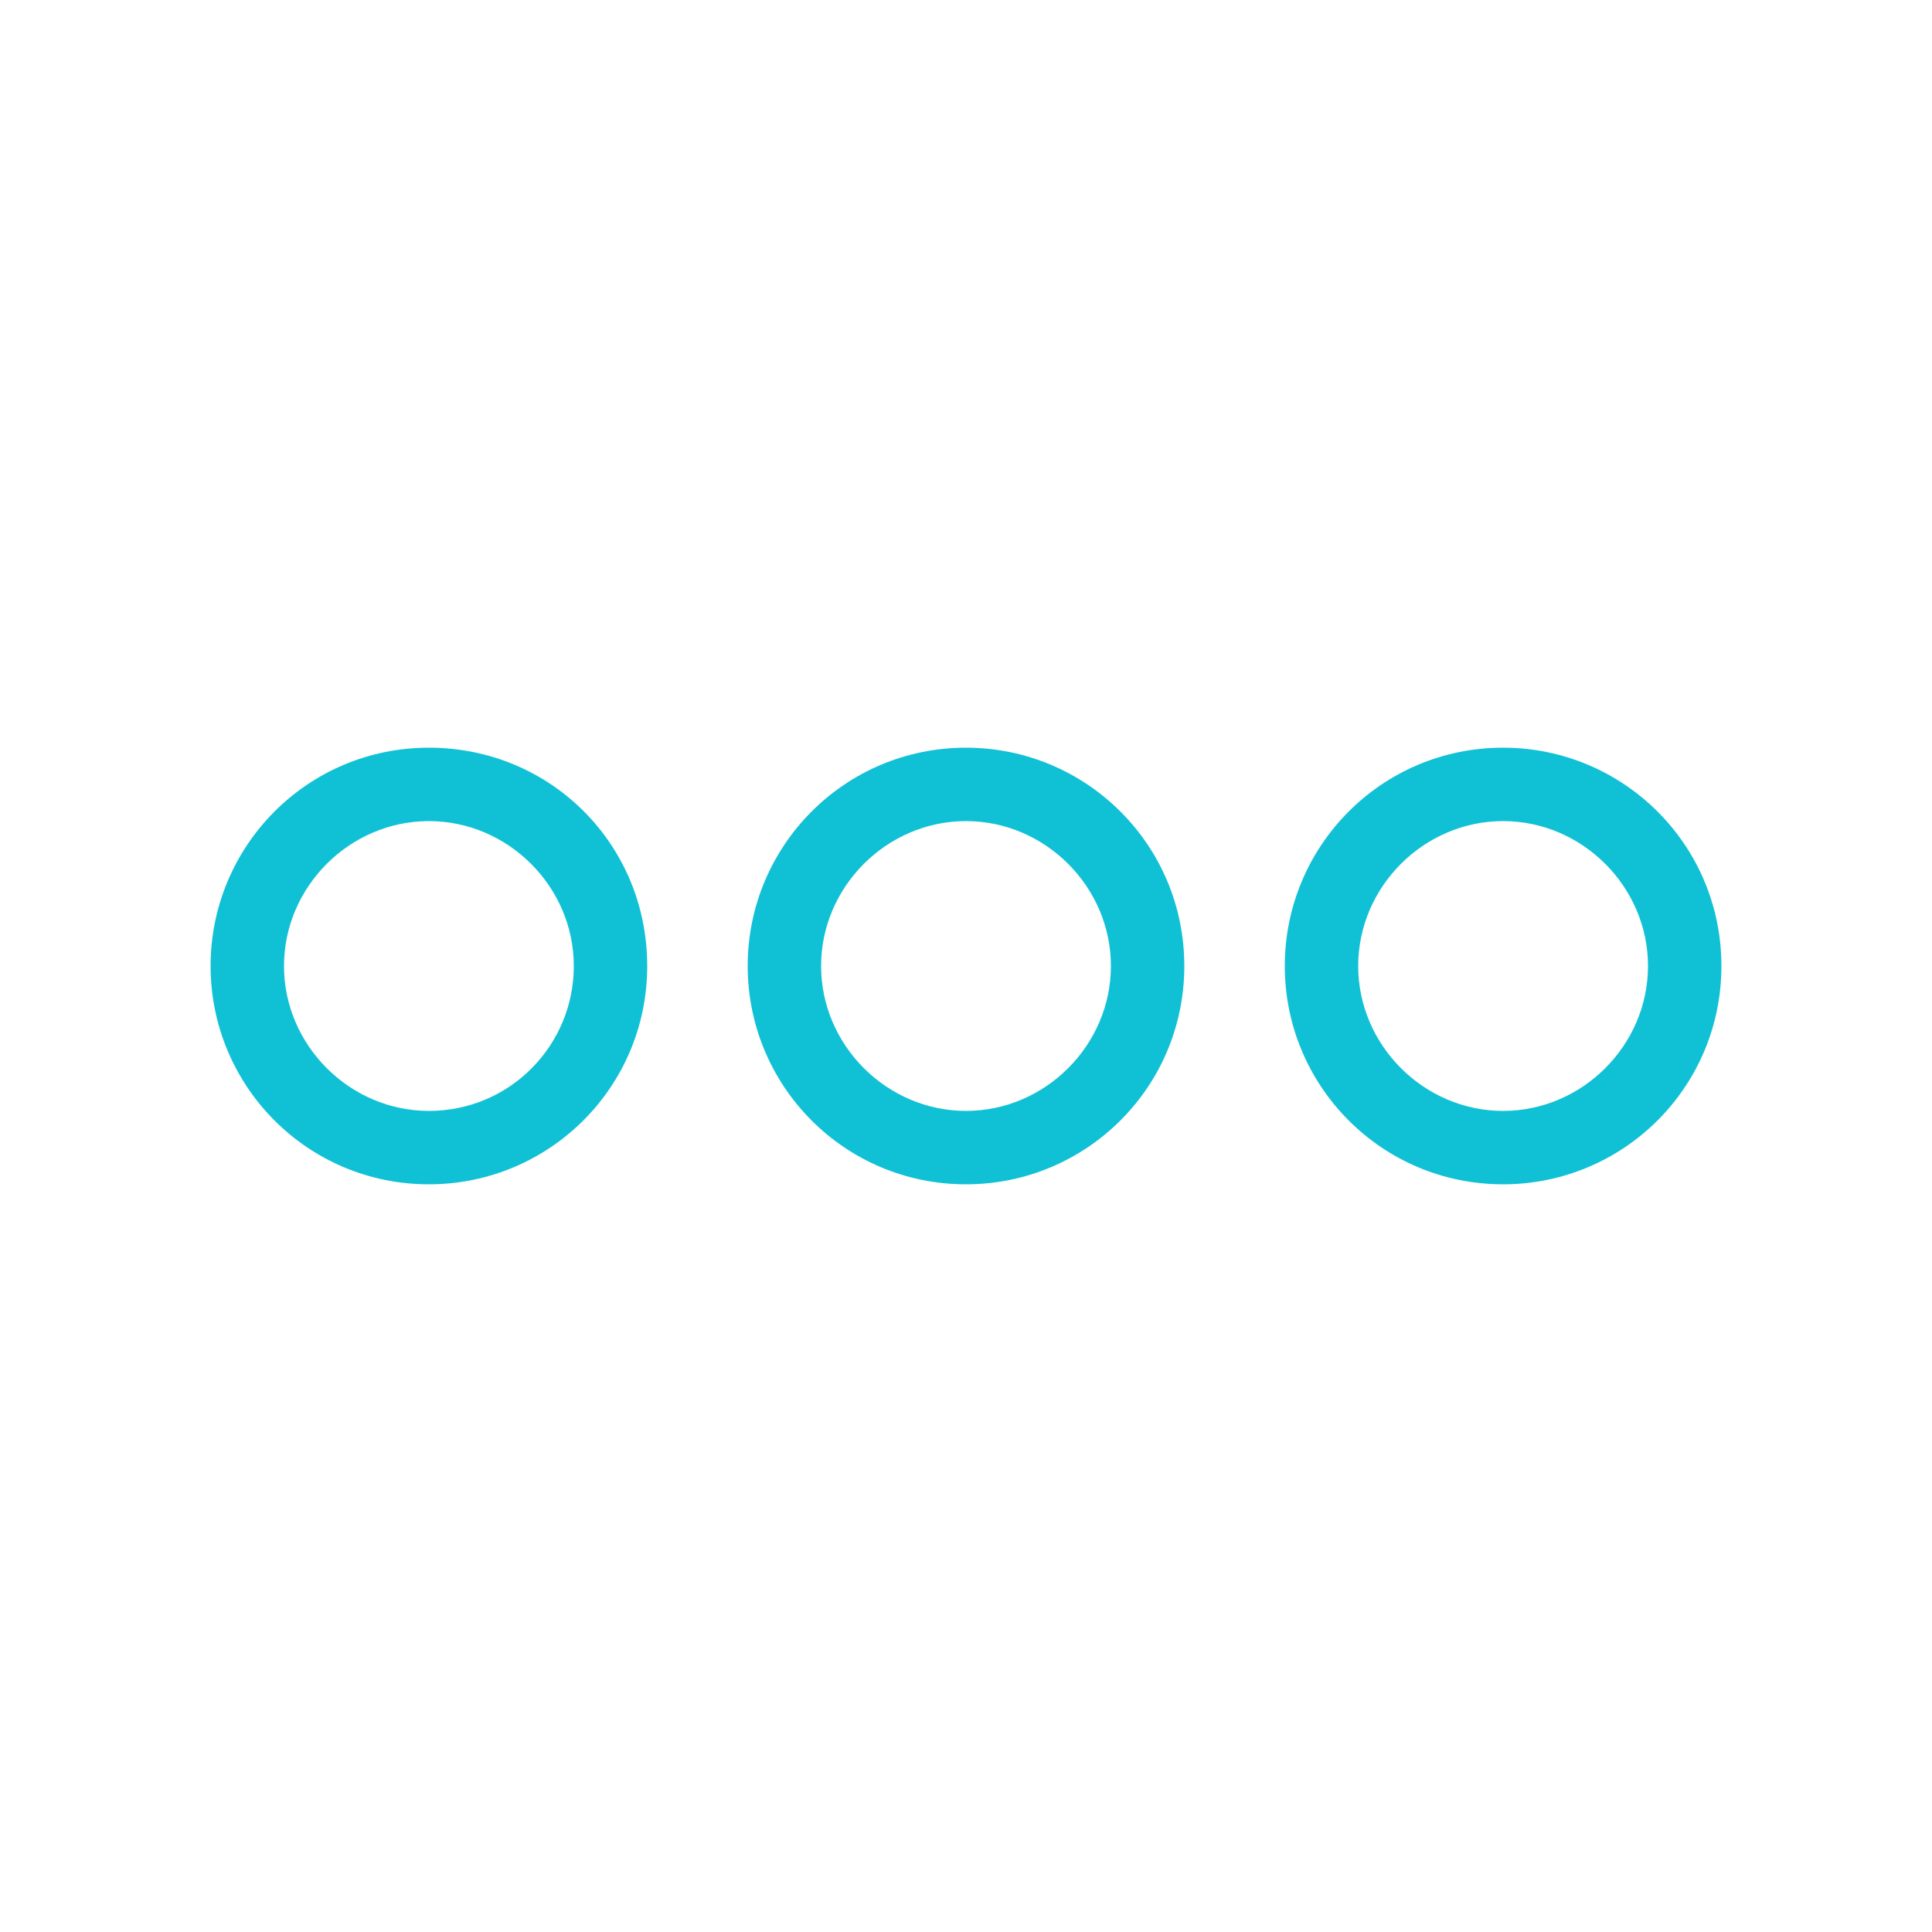
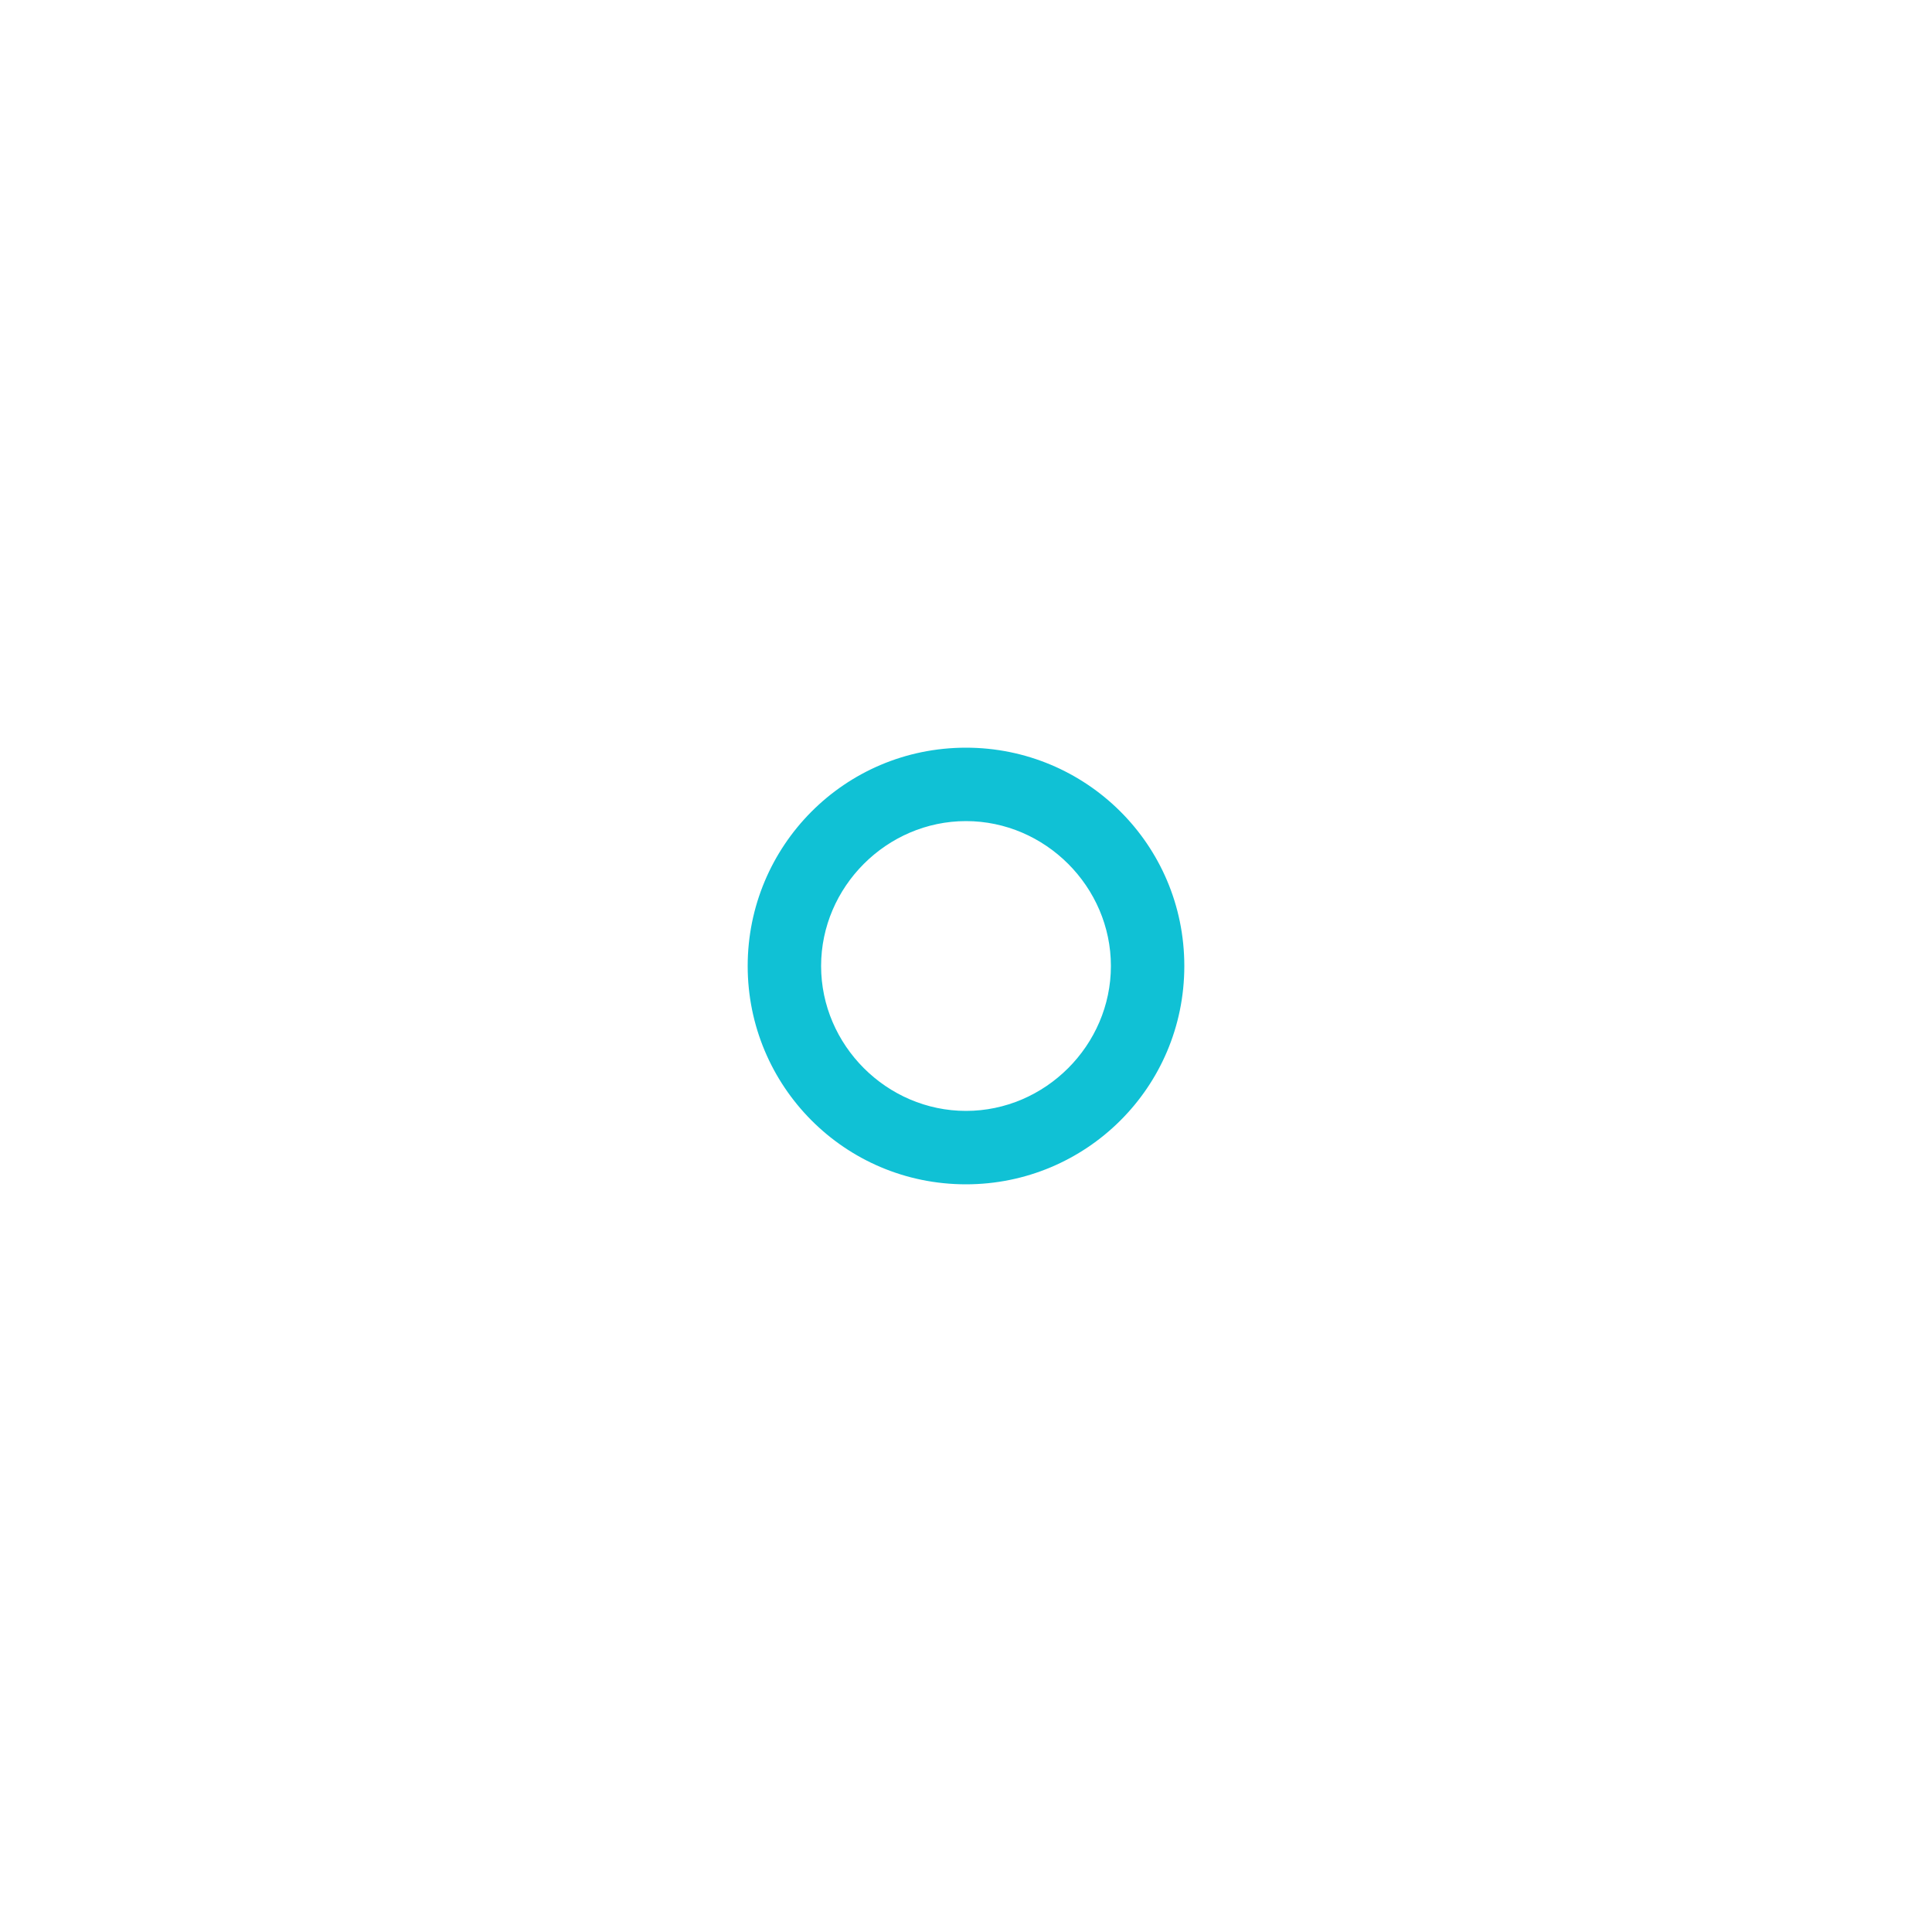
<svg xmlns="http://www.w3.org/2000/svg" xmlns:ns1="http://ns.adobe.com/AdobeIllustrator/10.0/" height="100px" width="100px" fill="#10c1d5" version="1.1" x="0px" y="0px" viewBox="0 0 100 100" style="enable-background:new 0 0 100 100;" xml:space="preserve">
  <g>
    <g ns1:extraneous="self">
      <g>
        <g>
-           <path d="M22.2,38.7C22.2,38.7,22.2,38.7,22.2,38.7c-6.3,0-11.3,5.1-11.3,11.3c0,6.2,5,11.3,11.3,11.3c0,0,0,0,0,0      c6.2,0,11.3-5,11.3-11.3S28.5,38.7,22.2,38.7z M22.2,57.5c-4.1,0-7.5-3.4-7.5-7.5s3.4-7.5,7.5-7.5s7.5,3.4,7.5,7.5      S26.4,57.5,22.2,57.5z" />
-           <path d="M77.8,38.7C77.8,38.7,77.8,38.7,77.8,38.7c-6.3,0-11.3,5.1-11.3,11.3c0,6.2,5,11.3,11.3,11.3c0,0,0,0,0,0      c6.2,0,11.3-5,11.3-11.3S84,38.7,77.8,38.7z M77.8,57.5c-4.1,0-7.5-3.4-7.5-7.5s3.4-7.5,7.5-7.5c4.1,0,7.5,3.4,7.5,7.5      S81.9,57.5,77.8,57.5z" />
-         </g>
+           </g>
        <path d="M50,38.7C50,38.7,50,38.7,50,38.7c-6.3,0-11.3,5.1-11.3,11.3c0,6.2,5,11.3,11.3,11.3c0,0,0,0,0,0c6.2,0,11.3-5,11.3-11.3     S56.2,38.7,50,38.7z M50,57.5c-4.1,0-7.5-3.4-7.5-7.5s3.4-7.5,7.5-7.5s7.5,3.4,7.5,7.5S54.1,57.5,50,57.5z" />
      </g>
    </g>
  </g>
</svg>